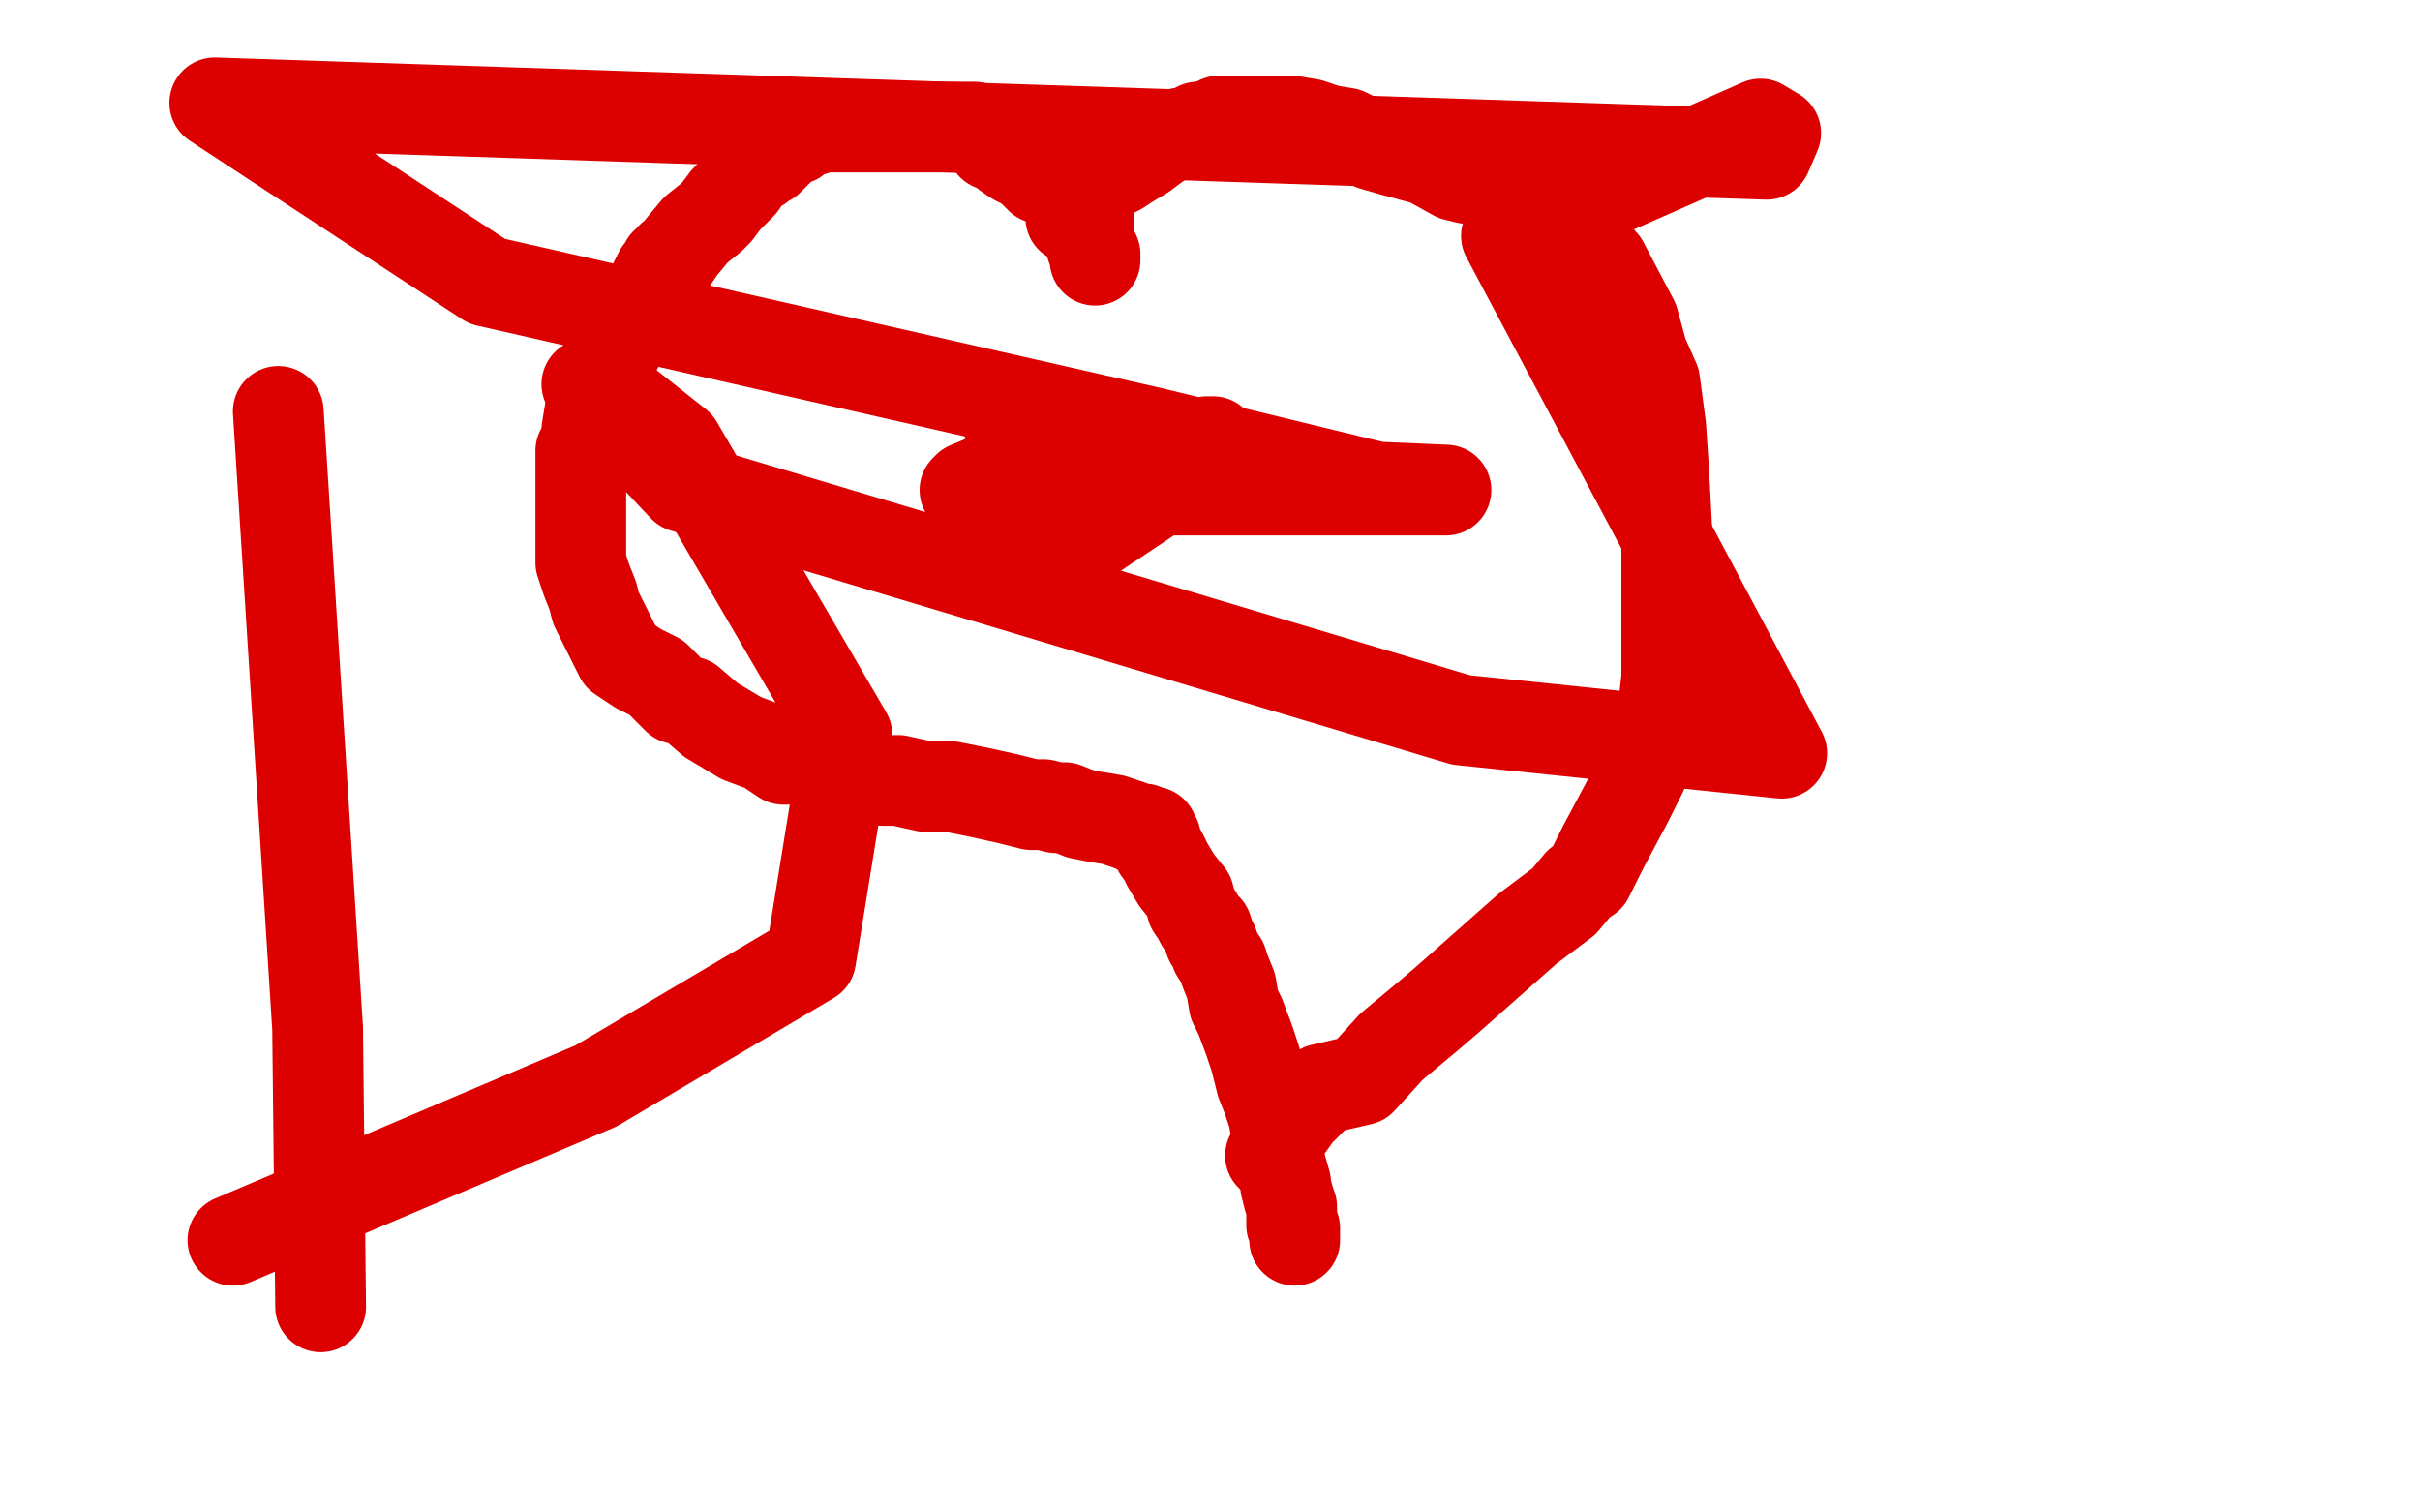
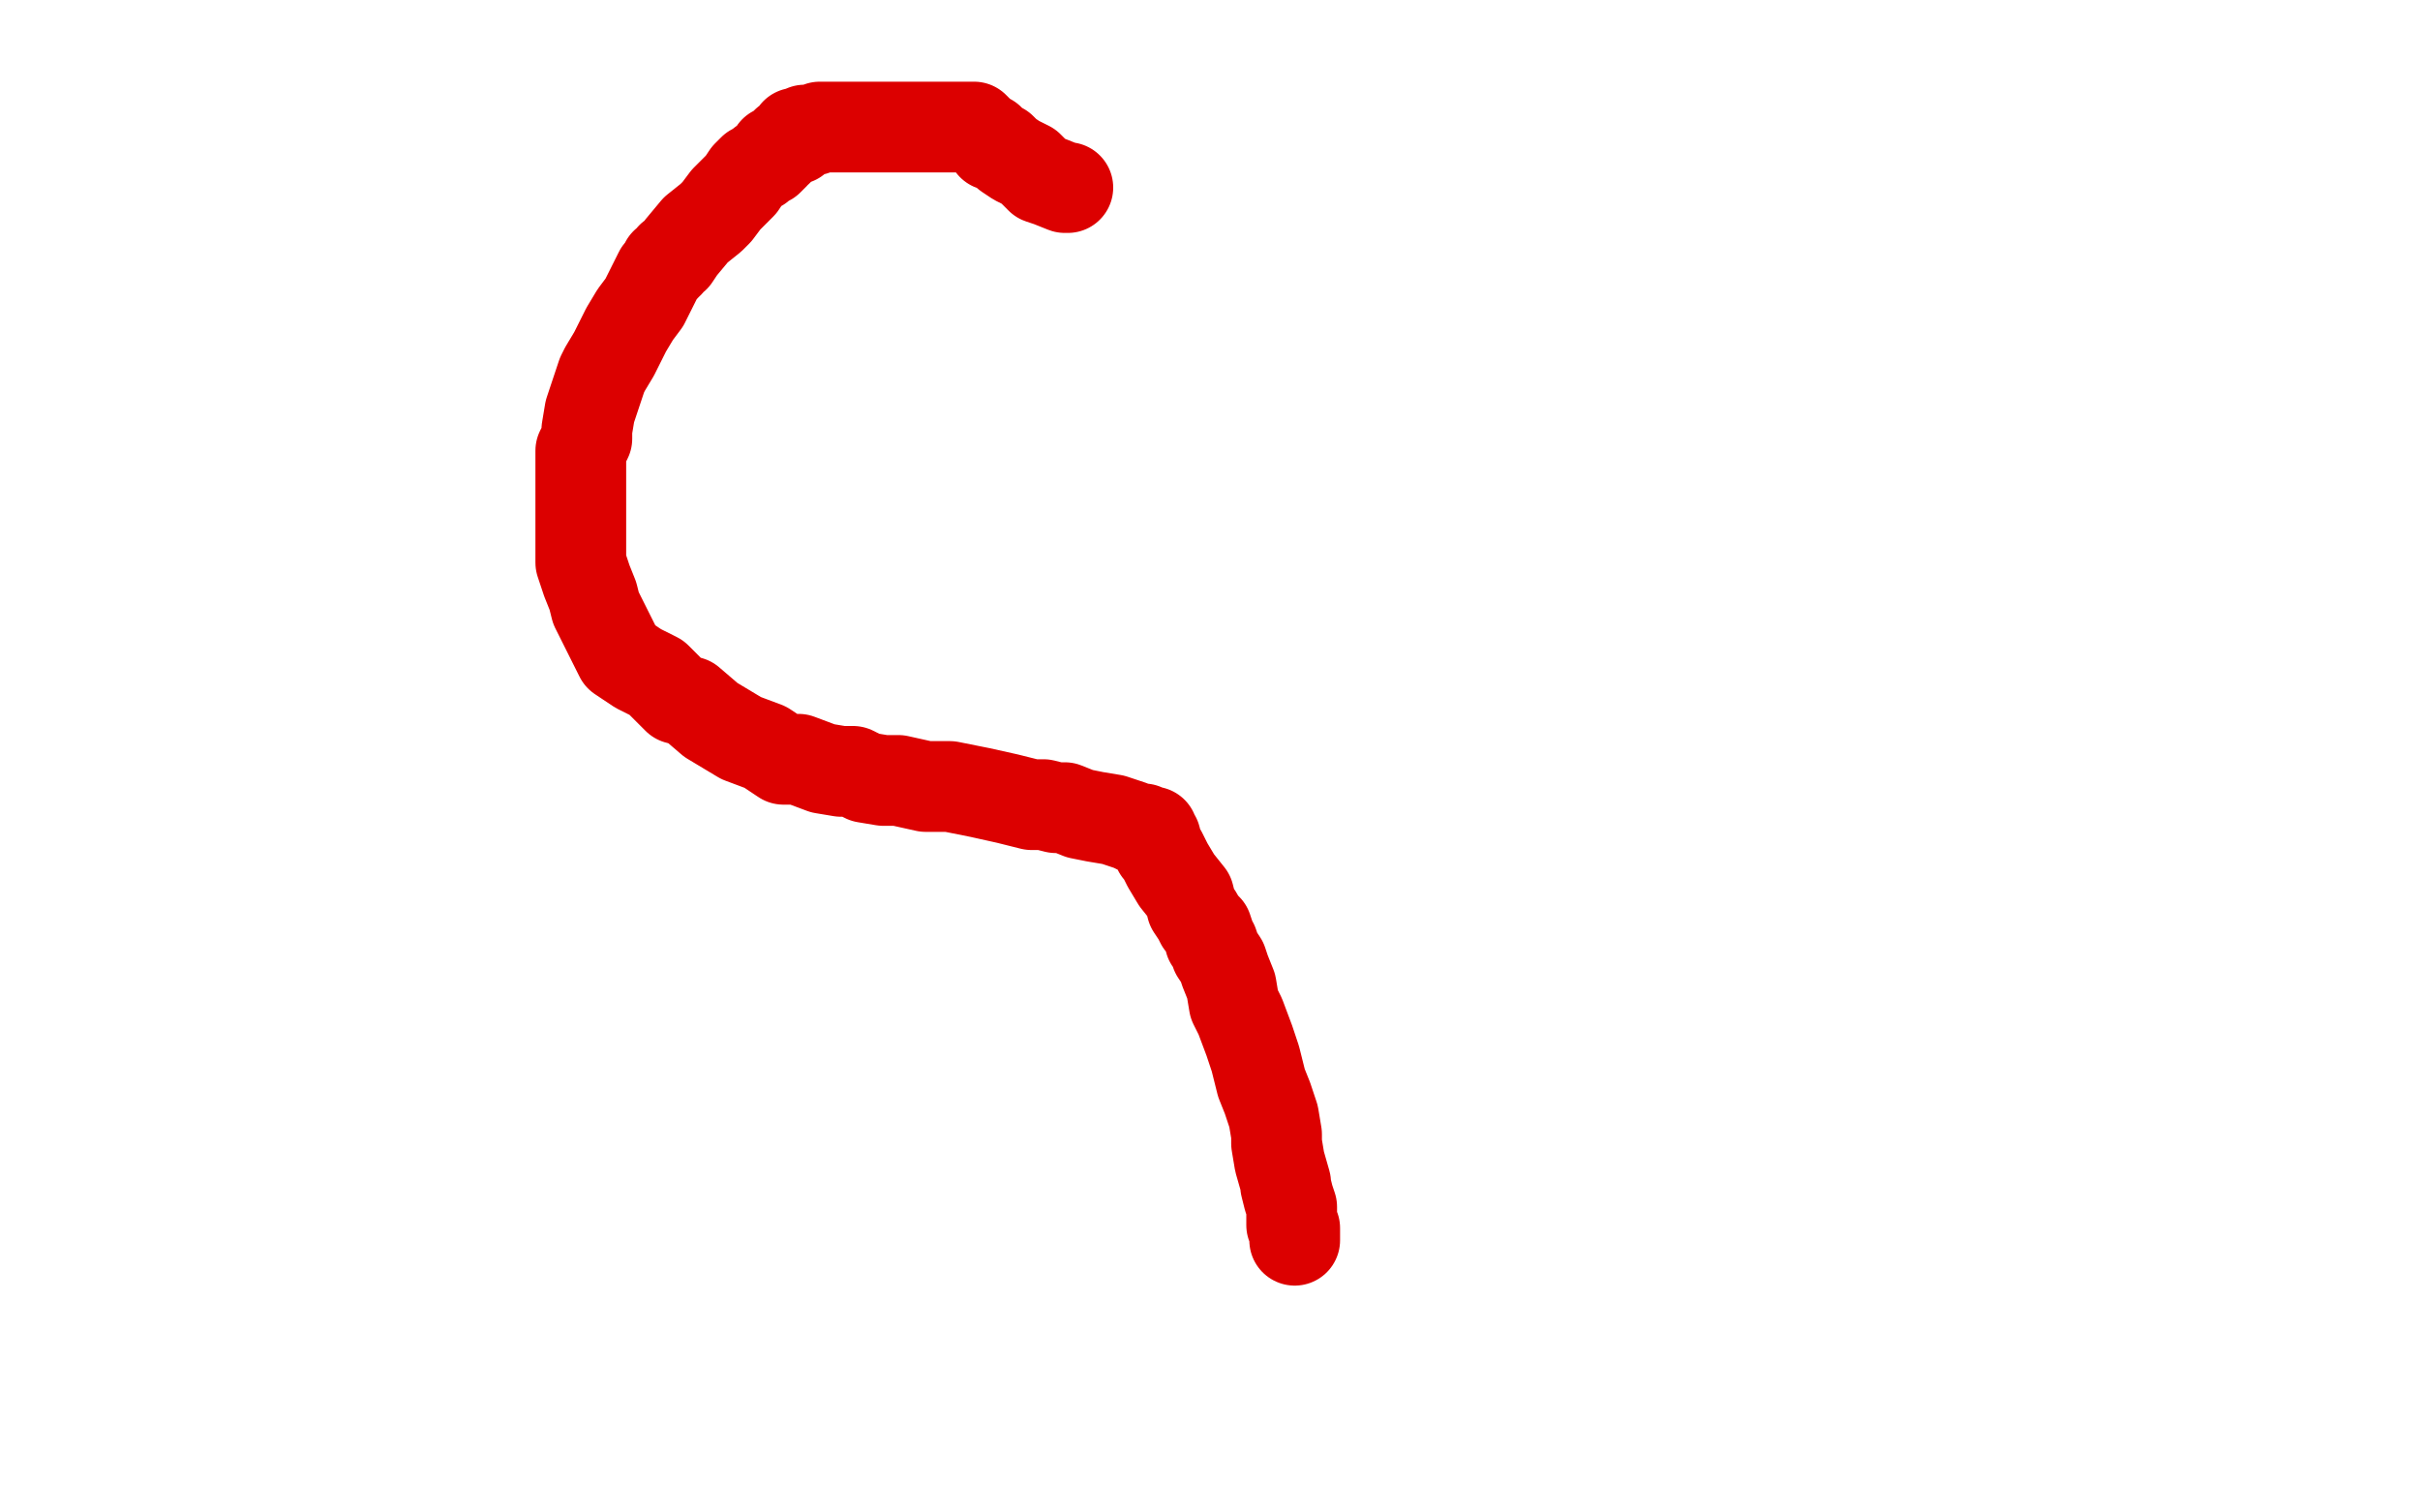
<svg xmlns="http://www.w3.org/2000/svg" width="800" height="500" version="1.1" style="stroke-antialiasing: false">
  <desc>This SVG has been created on https://colorillo.com/</desc>
  <rect x="0" y="0" width="800" height="500" style="fill: rgb(255,255,255); stroke-width:0" />
-   <polyline points="339,86 339,85 339,85 338,83 338,83 337,81 337,81 336,78 336,78 329,71 324,64 321,63 320,62 320,61 318,60 314,57 310,56 307,54 304,53 301,53 297,52 295,52 293,52 291,52 289,52 288,52 286,52 283,52 282,52 280,52" style="fill: none; stroke: #ffffff; stroke-width: 30; stroke-linejoin: round; stroke-linecap: round; stroke-antialiasing: false; stroke-antialias: 0; opacity: 1.0" />
  <polyline points="353,62 352,62 352,62 347,60 347,60 344,59 344,59 340,55 340,55 336,53 336,53 333,51 331,49 328,48 327,46 325,45 324,44 323,43 322,42 321,42 320,42 319,42 318,42 317,42 316,42 314,42 313,42 312,42 311,42 310,42 309,42 306,42 305,42 303,42 302,42 300,42 298,42 297,42 296,42 295,42 294,42 292,42 290,42 289,42 288,42 287,42 284,42 282,42 280,42 278,42 277,42 275,42 274,42 272,42 271,42 269,43 267,43 266,43 265,44 264,44 263,44 263,46 262,46 260,47 259,48 258,49 257,50 256,50 256,51 254,53 252,54 251,55 249,56 247,58 245,61 242,64 240,66 237,70 235,72 230,76 225,82 223,85 222,85 221,87 220,87 220,88 218,90 217,92 216,94 215,96 213,100 210,104 207,109 203,117 200,122 199,124 197,130 195,136 194,142 194,145 193,147 192,149 192,151 192,152 192,154 192,158 192,164 192,165 192,168 192,173 192,177 192,186 194,192 196,197 197,201 201,209 205,217 208,219 211,221 213,222 217,224 224,231 228,232 235,238 245,244 253,247 259,251 264,251 272,254 278,255 282,255 284,256 286,257 292,258 297,258 306,260 314,260 324,262 333,264 341,266 345,266 349,267 352,267 357,269 362,270 368,271 374,273 376,274 378,274 379,275 380,275 381,275 381,276 381,277 382,277 383,281 384,282 385,284 386,286 389,291 393,296 394,300 396,303 397,305 398,306 399,307 400,310 400,311 401,312 402,315 404,318 405,321 407,326 408,332 410,336 413,344 415,350 416,354 417,358 419,363 421,369 422,375 422,378 423,384 425,391 425,392 426,396 427,399 427,402 427,403 427,404 427,405 428,406 428,407 428,409 428,410" style="fill: none; stroke: #dc0000; stroke-width: 30; stroke-linejoin: round; stroke-linecap: round; stroke-antialiasing: false; stroke-antialias: 0; opacity: 1.0" />
-   <polyline points="354,69 354,70 354,70 354,71 354,72" style="fill: none; stroke: #dc0000; stroke-width: 30; stroke-linejoin: round; stroke-linecap: round; stroke-antialiasing: false; stroke-antialias: 0; opacity: 1.0" />
-   <polyline points="362,86 362,84 362,84 361,82 361,82 360,79 360,79 360,78 360,78 360,77 360,77 360,76 360,75 360,73 360,72 360,70 360,68 361,64 362,62 363,60 363,59 364,59 366,58 368,57 370,56 373,54 378,51 382,48 385,46 390,44 392,44 396,42 397,42 401,41 403,40 406,40 408,40 410,40 413,40 417,40 421,40 424,40 427,40 433,41 439,43 445,44 449,46 454,48 461,50 472,53 481,58 485,59 488,59 491,60 498,61 504,63 510,66 516,71 522,78 530,87 540,106 543,117 547,126 549,141 550,156 551,175 551,194 551,208 551,217 551,224 550,233 547,244 543,255 538,265 530,280 525,290 522,292 517,298 505,307 479,330 472,336 466,341 460,346 450,357 437,360 435,362 429,368 424,375 423,377 421,380 420,382" style="fill: none; stroke: #dc0000; stroke-width: 30; stroke-linejoin: round; stroke-linecap: round; stroke-antialiasing: false; stroke-antialias: 0; opacity: 1.0" />
-   <polyline points="334,145 334,147 334,147 334,148 334,148 334,152 334,152 334,155 334,155 334,161 334,161 334,167 334,167 334,171 334,174 335,176 341,178 361,177 388,159 401,146 399,146 385,148 373,151 366,152 359,152 348,153 332,156 320,161 319,162 321,162 339,162 416,162 477,162 478,162 455,161 381,143 161,93 71,34 584,51 587,44 582,41 498,78 589,249 483,238 226,161 194,127 200,128 224,147 280,243 268,317 197,359 77,410" style="fill: none; stroke: #dc0000; stroke-width: 30; stroke-linejoin: round; stroke-linecap: round; stroke-antialiasing: false; stroke-antialias: 0; opacity: 1.0" />
-   <polyline points="106,432 105,340 105,340 92,136 92,136" style="fill: none; stroke: #dc0000; stroke-width: 30; stroke-linejoin: round; stroke-linecap: round; stroke-antialiasing: false; stroke-antialias: 0; opacity: 1.0" />
</svg>